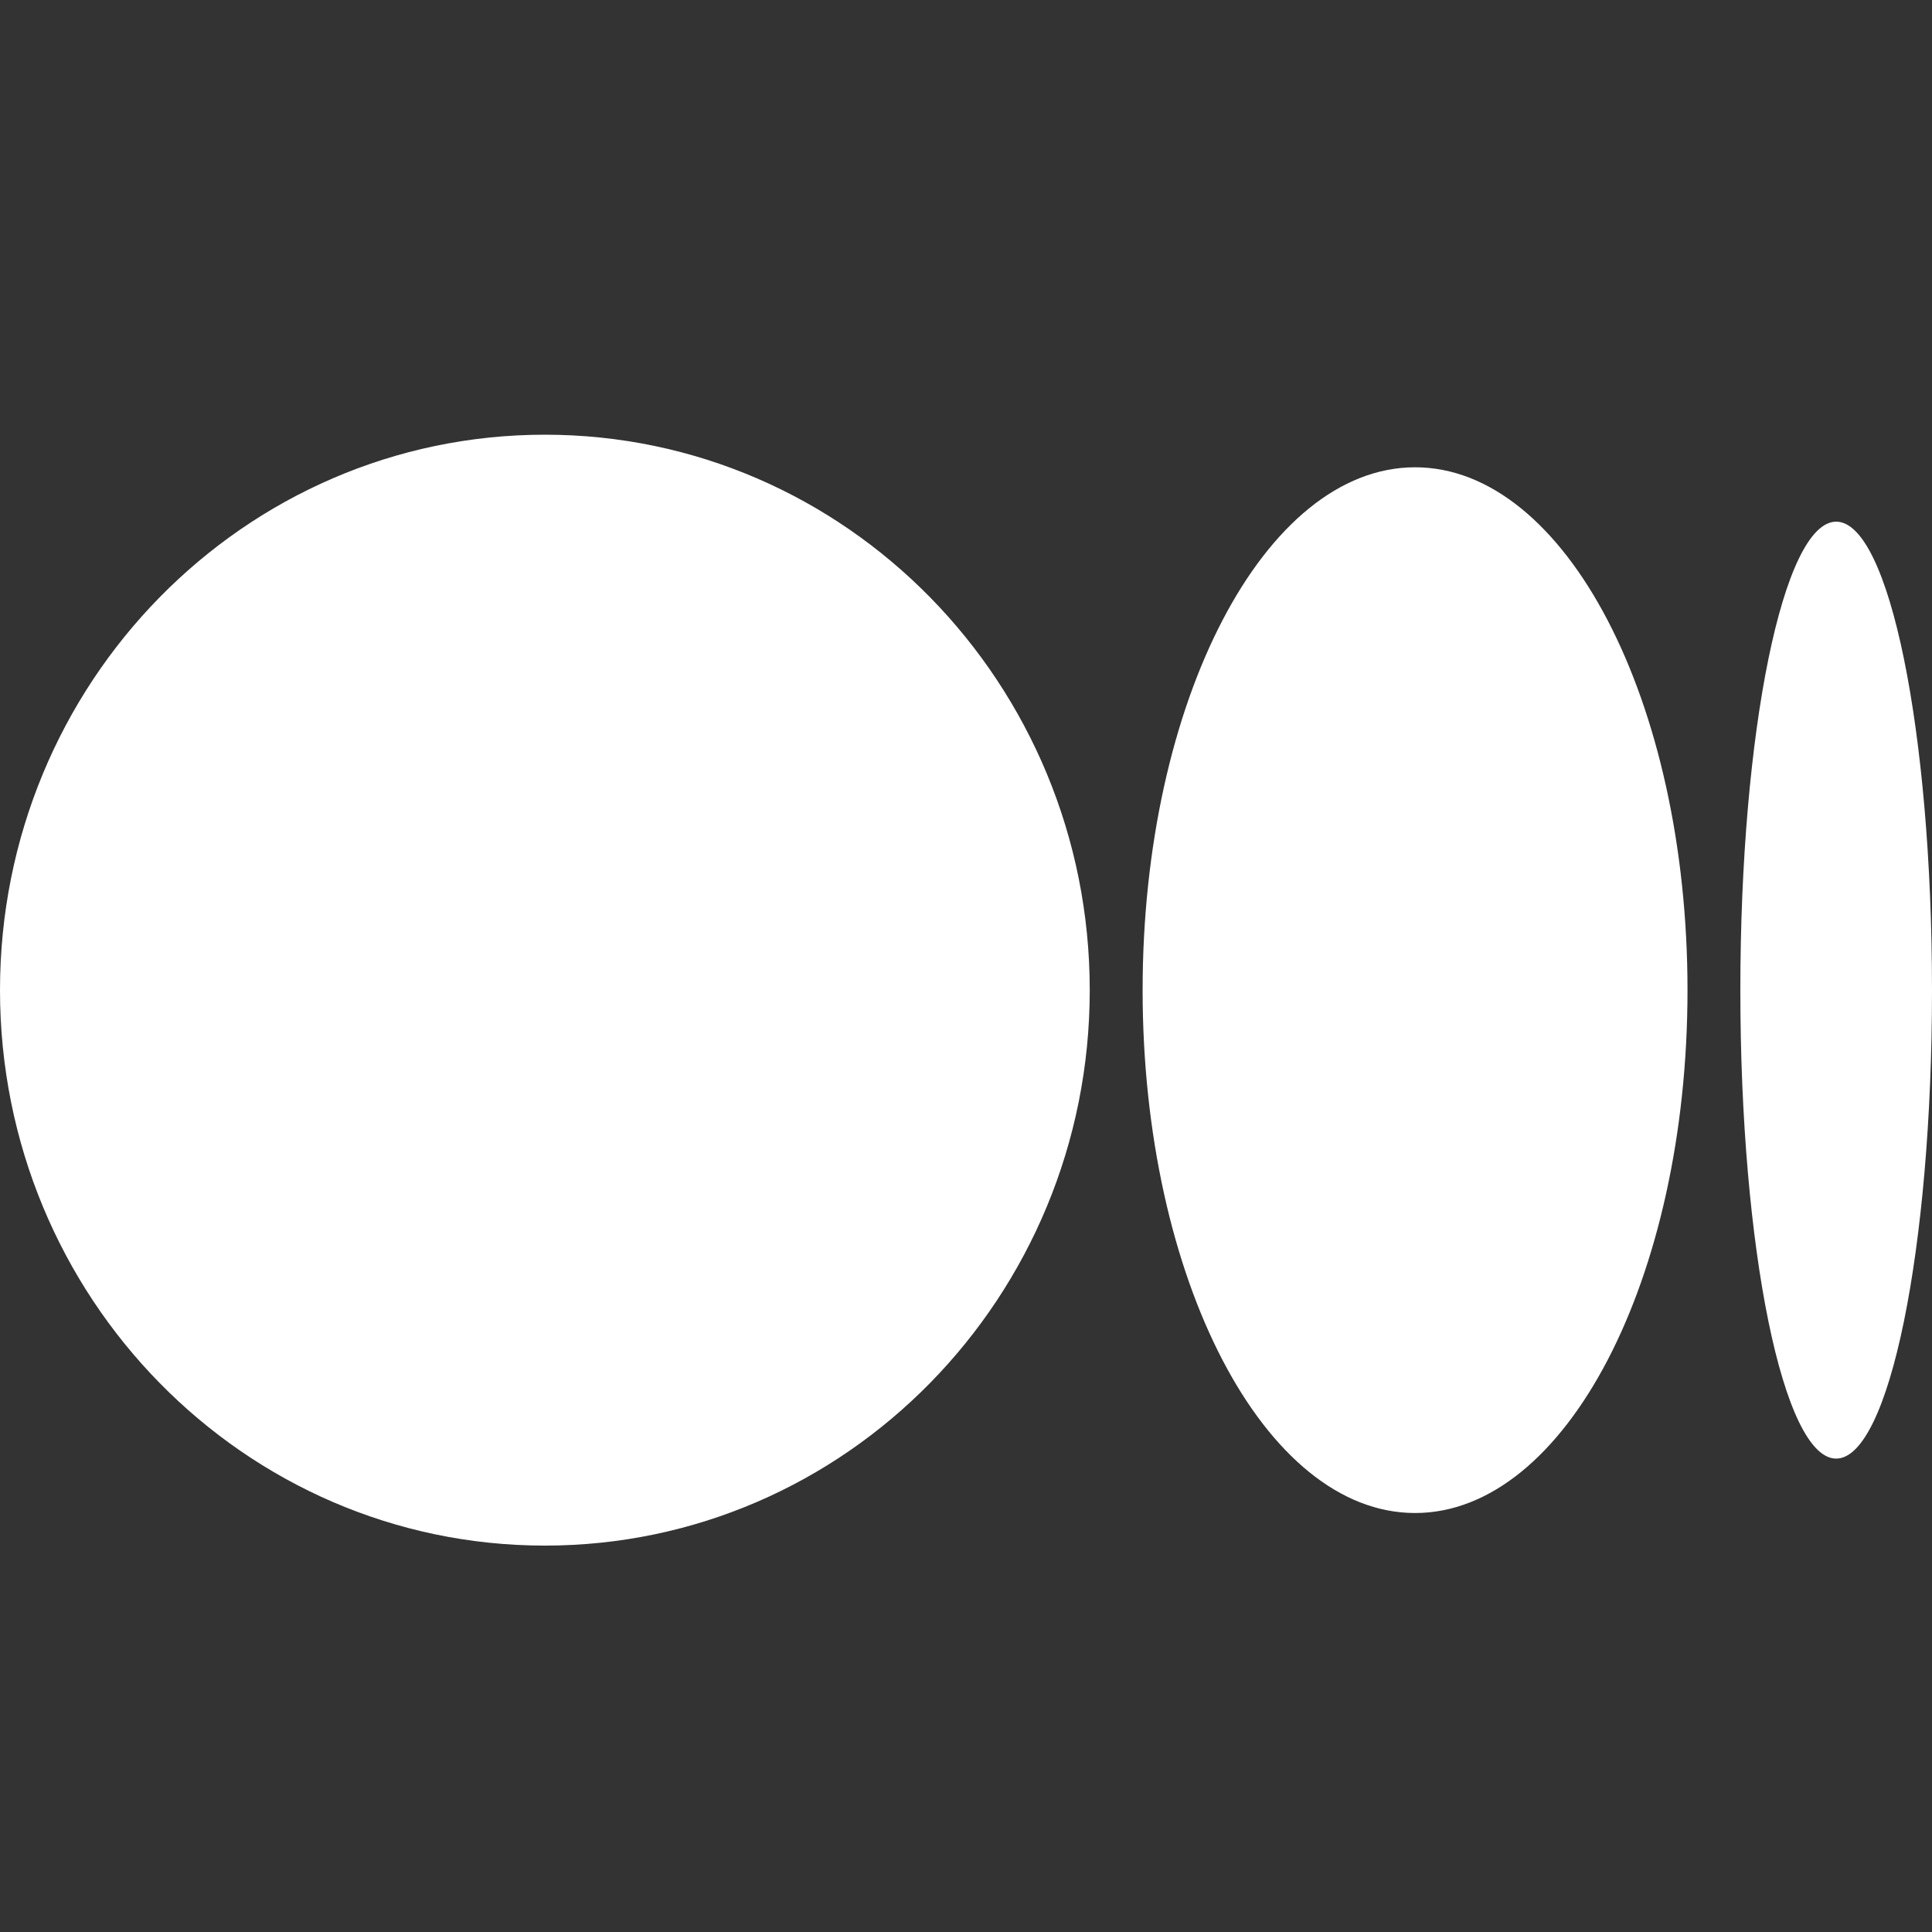
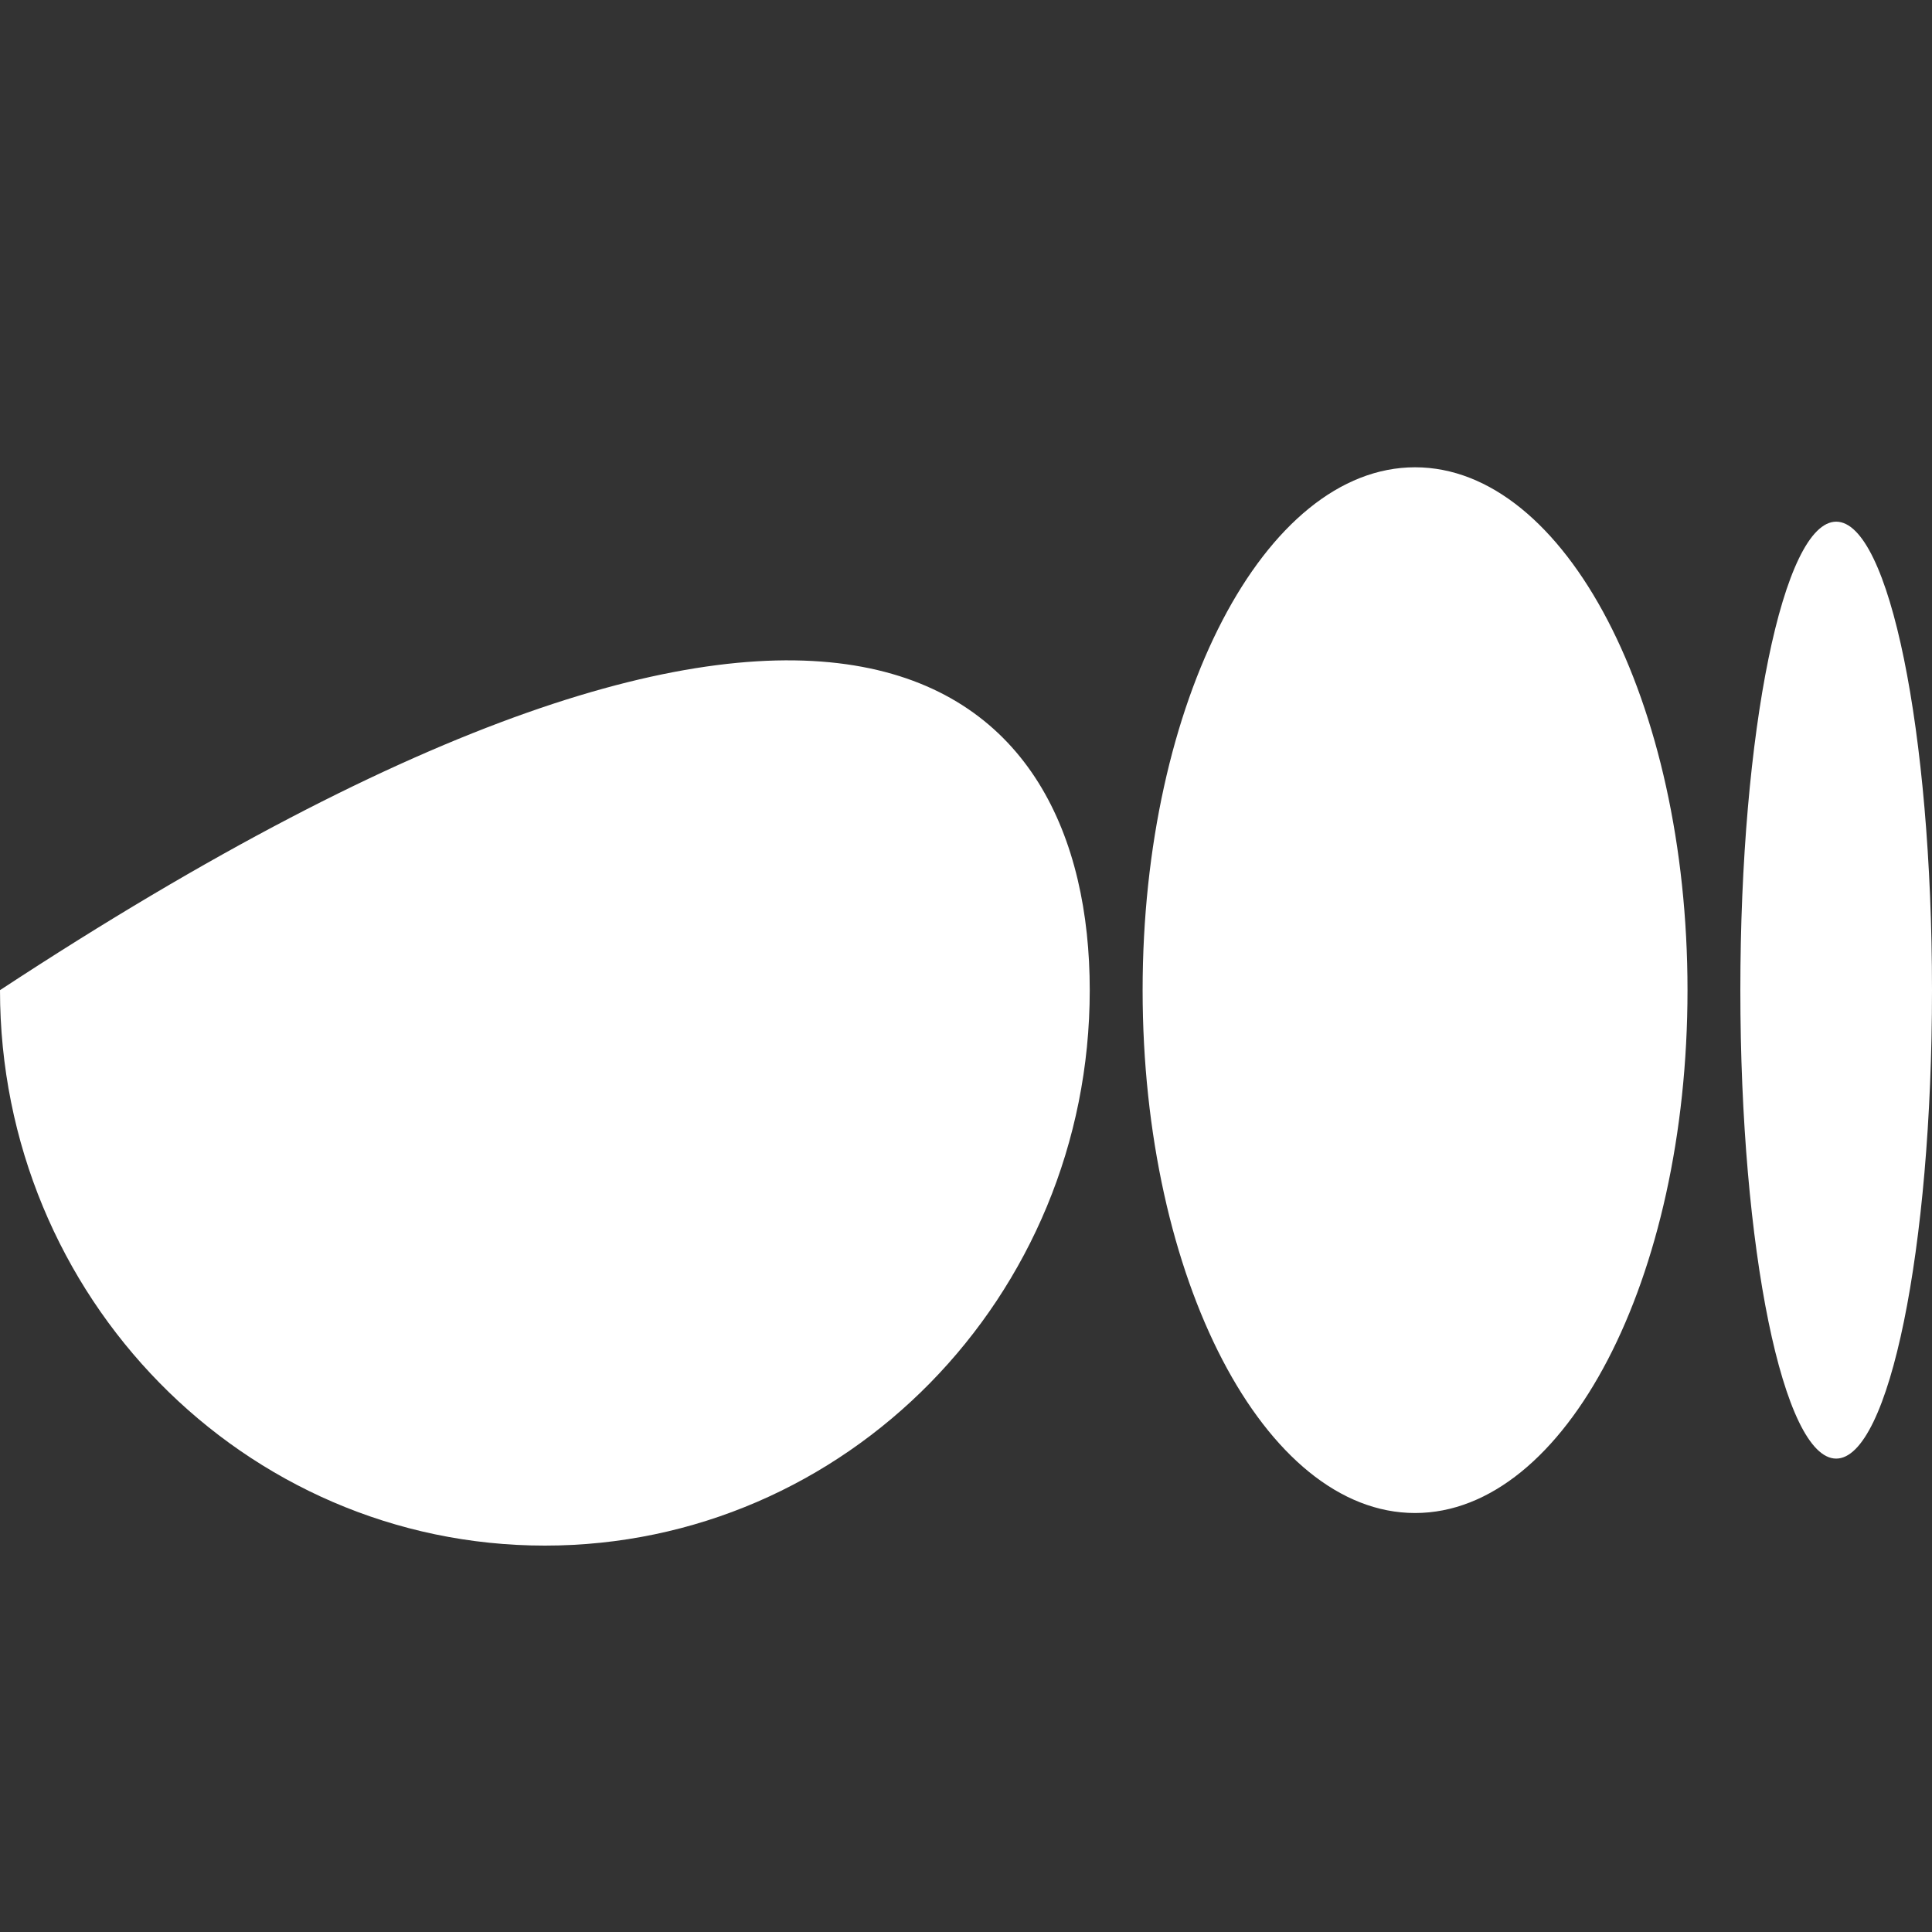
<svg xmlns="http://www.w3.org/2000/svg" width="60" height="60" viewBox="0 0 60 60" fill="none">
  <rect x="0" y="0" width="60" height="60" fill="#333333" stroke="none" />
-   <path d="M33.843 30.75C33.843 40.277 26.267 48 16.922 48C7.576 48 0 40.279 0 30.75C0 21.221 7.576 13.5 16.922 13.5C26.267 13.5 33.843 21.223 33.843 30.75ZM52.407 30.75C52.407 39.718 48.619 46.988 43.946 46.988C39.273 46.988 35.485 39.716 35.485 30.75C35.485 21.784 39.273 14.512 43.946 14.512C48.619 14.512 52.407 21.784 52.407 30.75ZM60 30.75C60 38.785 58.667 45.298 57.024 45.298C55.381 45.298 54.048 38.783 54.048 30.75C54.048 22.717 55.381 16.201 57.025 16.201C58.669 16.201 60 22.715 60 30.75Z" fill="white" />
+   <path d="M33.843 30.75C33.843 40.277 26.267 48 16.922 48C7.576 48 0 40.279 0 30.75C26.267 13.5 33.843 21.223 33.843 30.75ZM52.407 30.75C52.407 39.718 48.619 46.988 43.946 46.988C39.273 46.988 35.485 39.716 35.485 30.75C35.485 21.784 39.273 14.512 43.946 14.512C48.619 14.512 52.407 21.784 52.407 30.75ZM60 30.75C60 38.785 58.667 45.298 57.024 45.298C55.381 45.298 54.048 38.783 54.048 30.75C54.048 22.717 55.381 16.201 57.025 16.201C58.669 16.201 60 22.715 60 30.75Z" fill="white" />
</svg>